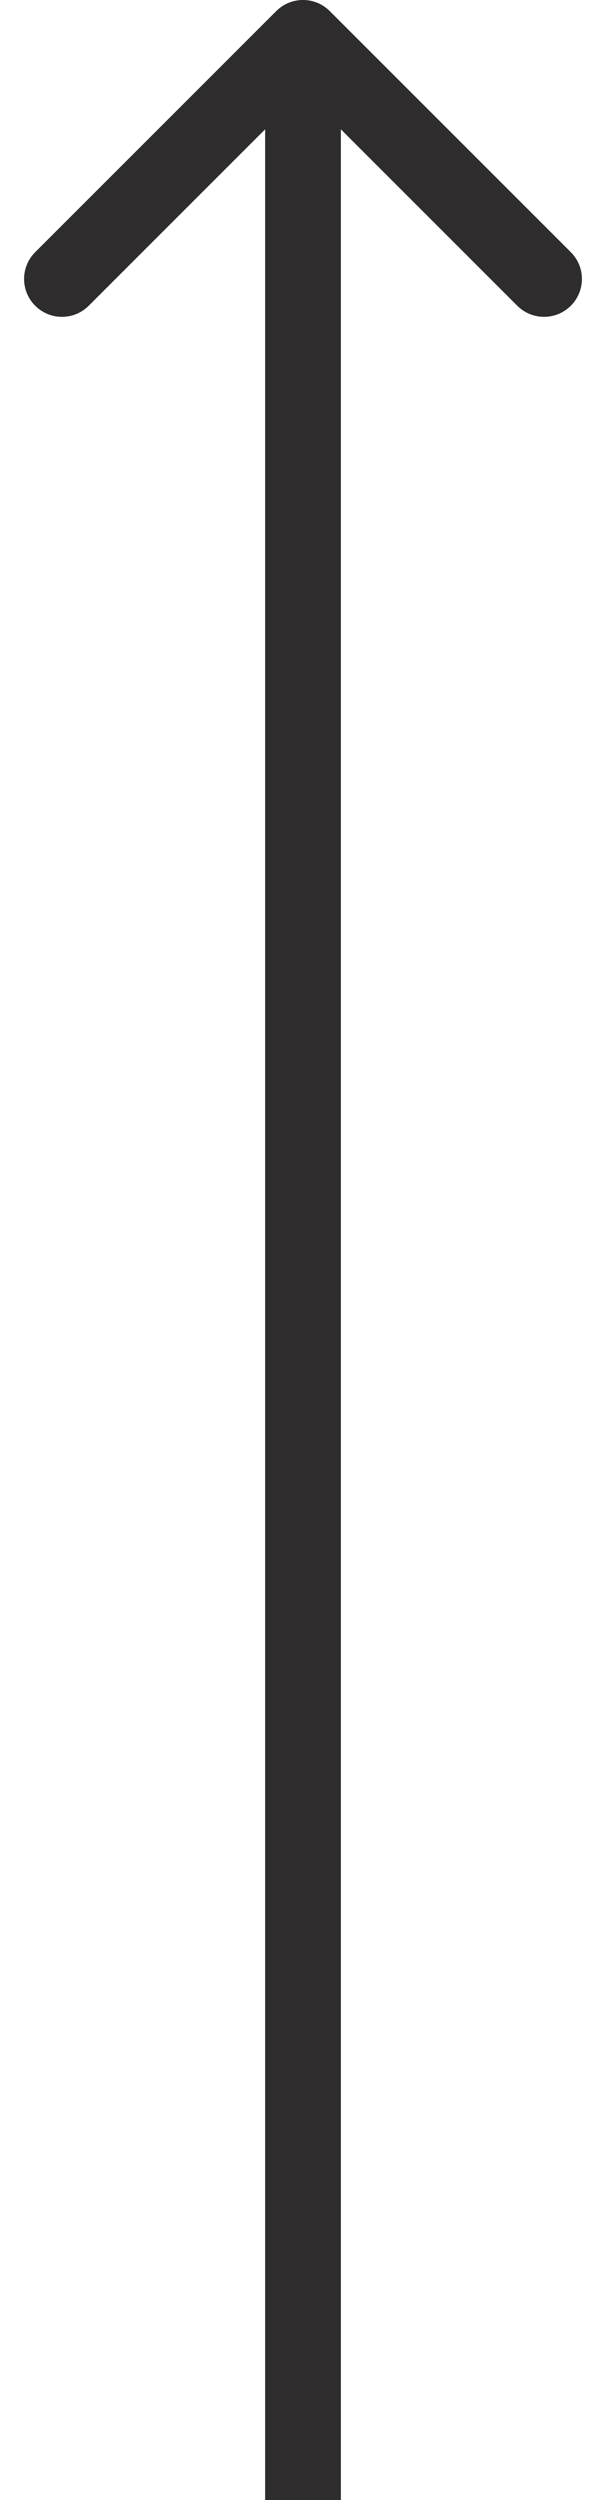
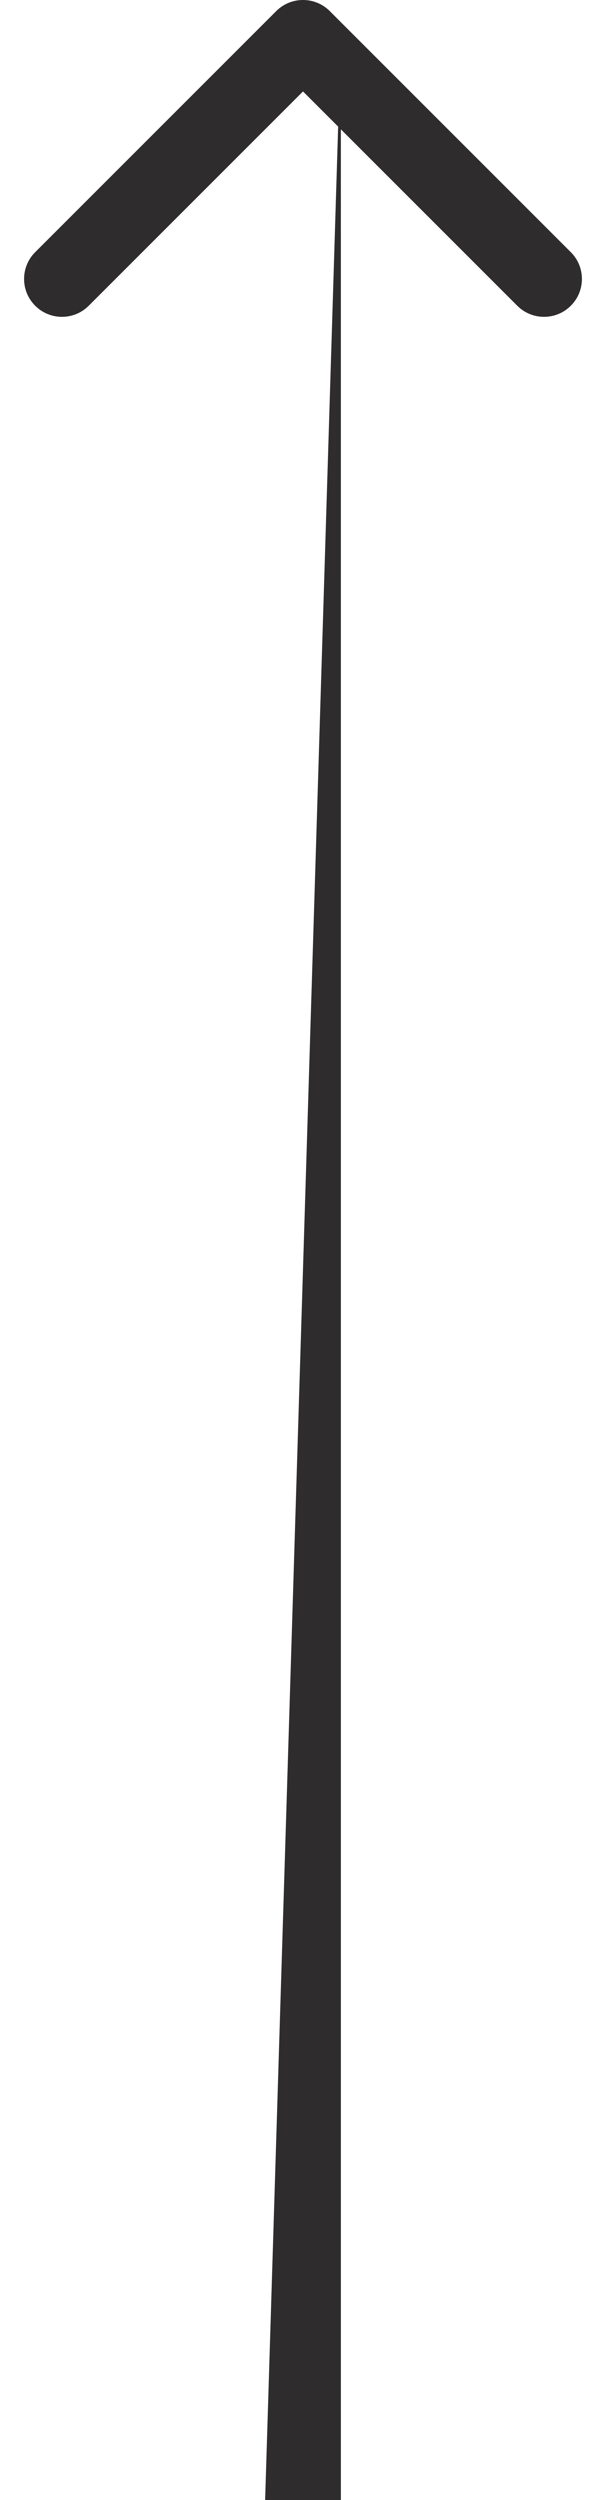
<svg xmlns="http://www.w3.org/2000/svg" width="16" height="66" viewBox="0 0 16 66" fill="none">
-   <path d="M8.707 0.293C8.317 -0.098 7.683 -0.098 7.293 0.293L0.929 6.657C0.538 7.047 0.538 7.681 0.929 8.071C1.319 8.462 1.953 8.462 2.343 8.071L8 2.414L13.657 8.071C14.047 8.462 14.681 8.462 15.071 8.071C15.462 7.681 15.462 7.047 15.071 6.657L8.707 0.293ZM9 66L9 1L7 1L7 66L9 66Z" fill="#2E2C2C" />
+   <path d="M8.707 0.293C8.317 -0.098 7.683 -0.098 7.293 0.293L0.929 6.657C0.538 7.047 0.538 7.681 0.929 8.071C1.319 8.462 1.953 8.462 2.343 8.071L8 2.414L13.657 8.071C14.047 8.462 14.681 8.462 15.071 8.071C15.462 7.681 15.462 7.047 15.071 6.657L8.707 0.293ZM9 66L9 1L7 66L9 66Z" fill="#2E2C2C" />
</svg>